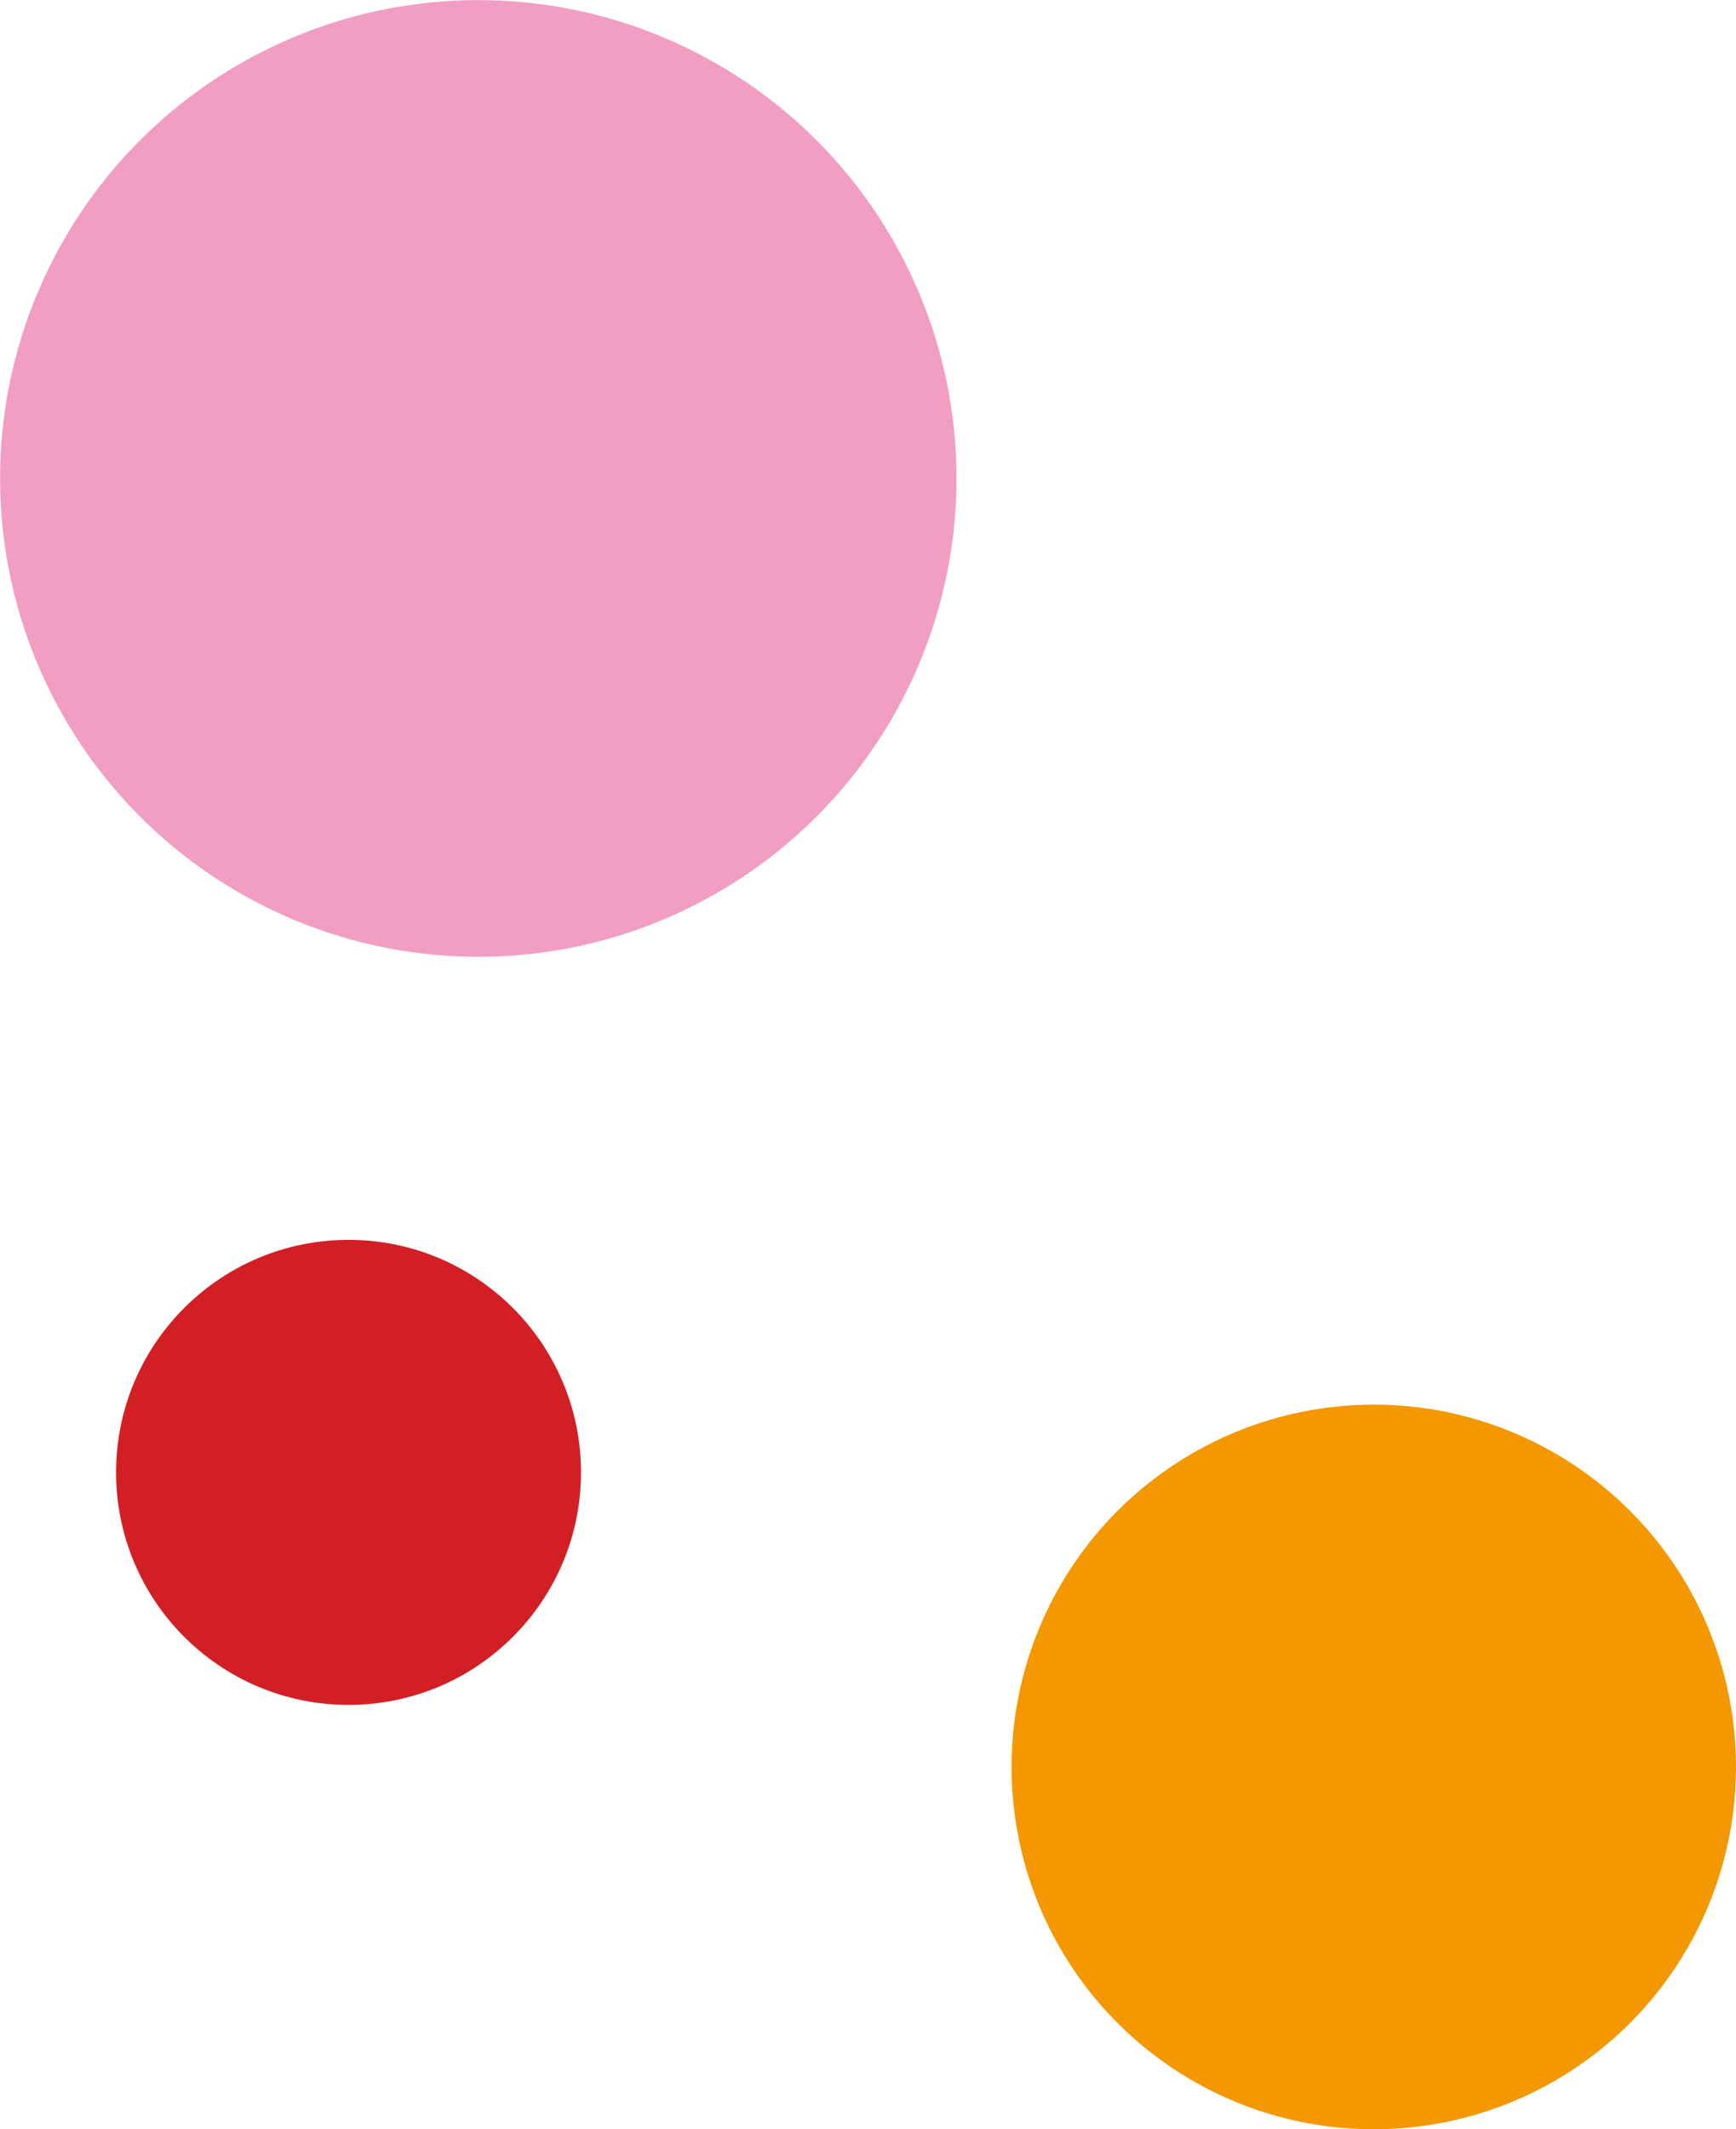
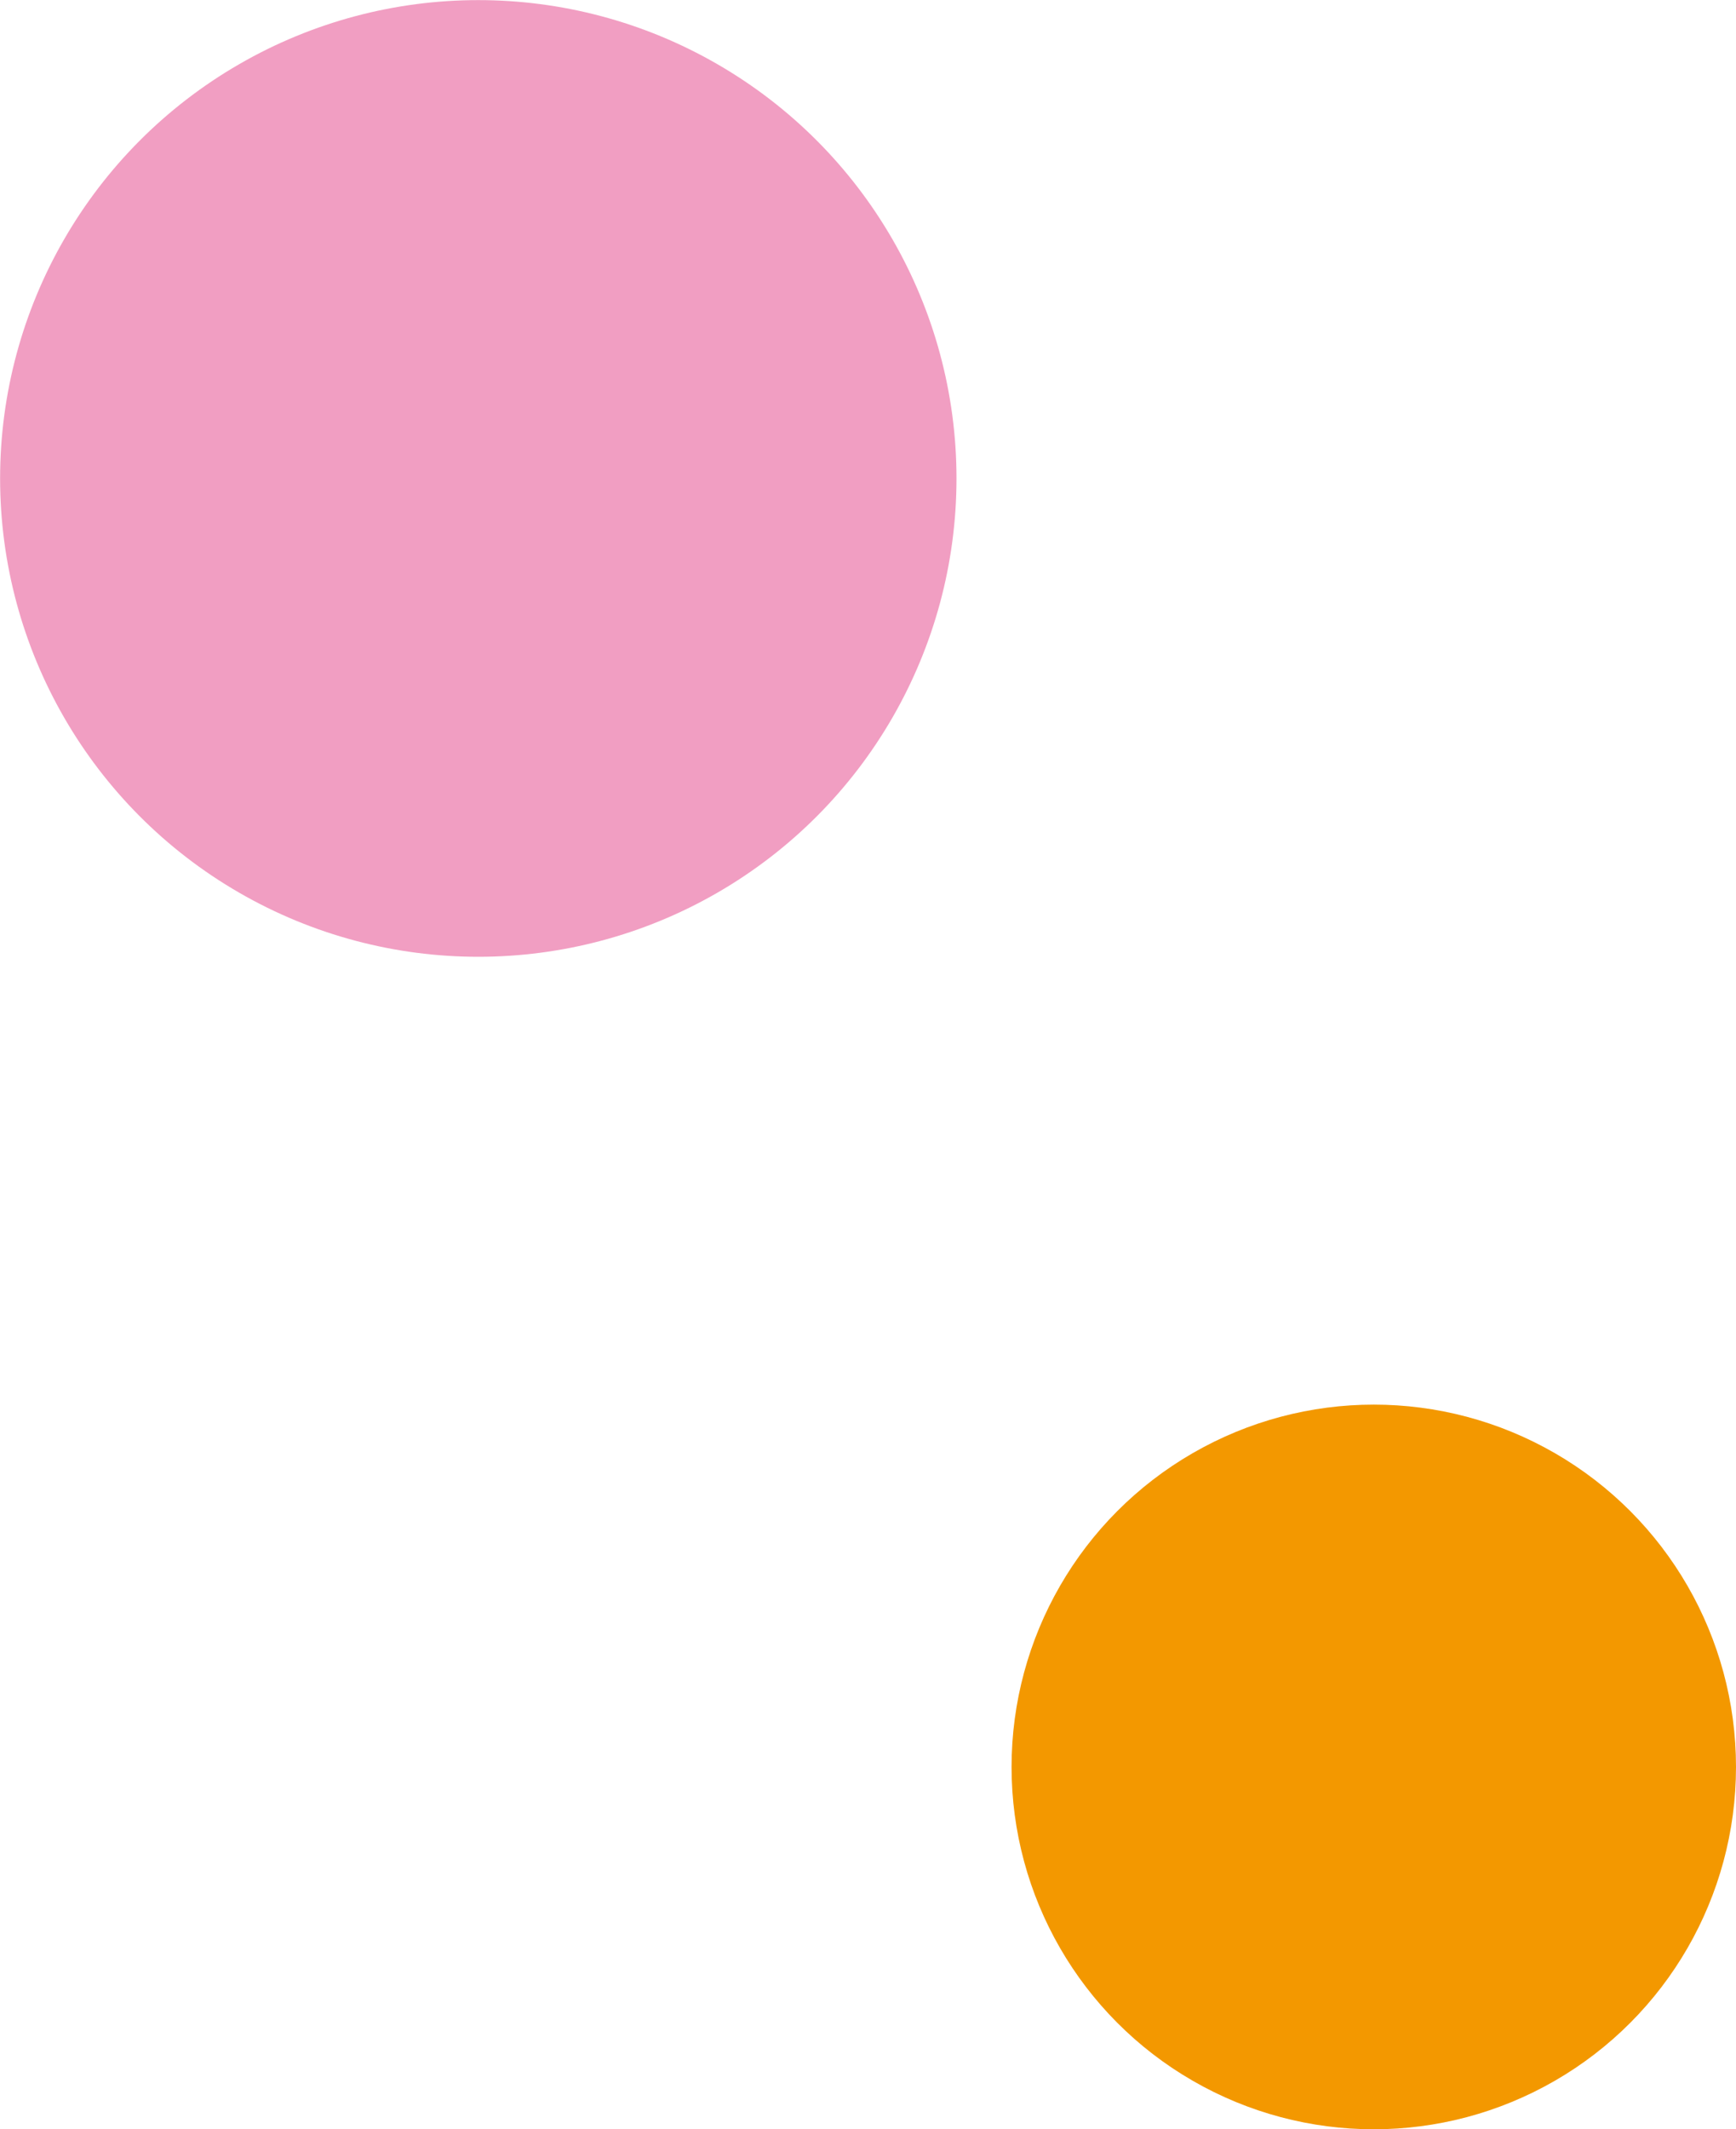
<svg xmlns="http://www.w3.org/2000/svg" id="_レイヤー_2" viewBox="0 0 172.44 211.44">
  <defs>
    <style>.cls-1{fill:#f19ec2;}.cls-1,.cls-2,.cls-3{stroke-width:0px;}.cls-2{fill:#f39800;}.cls-3{fill:#d21f25;}</style>
  </defs>
  <g id="_レイヤー_1-2">
    <circle class="cls-1" cx="47.51" cy="47.51" r="47.5" />
-     <circle class="cls-3" cx="34.62" cy="146.21" r="23.09" />
    <circle class="cls-2" cx="136.46" cy="175.46" r="35.98" />
  </g>
</svg>